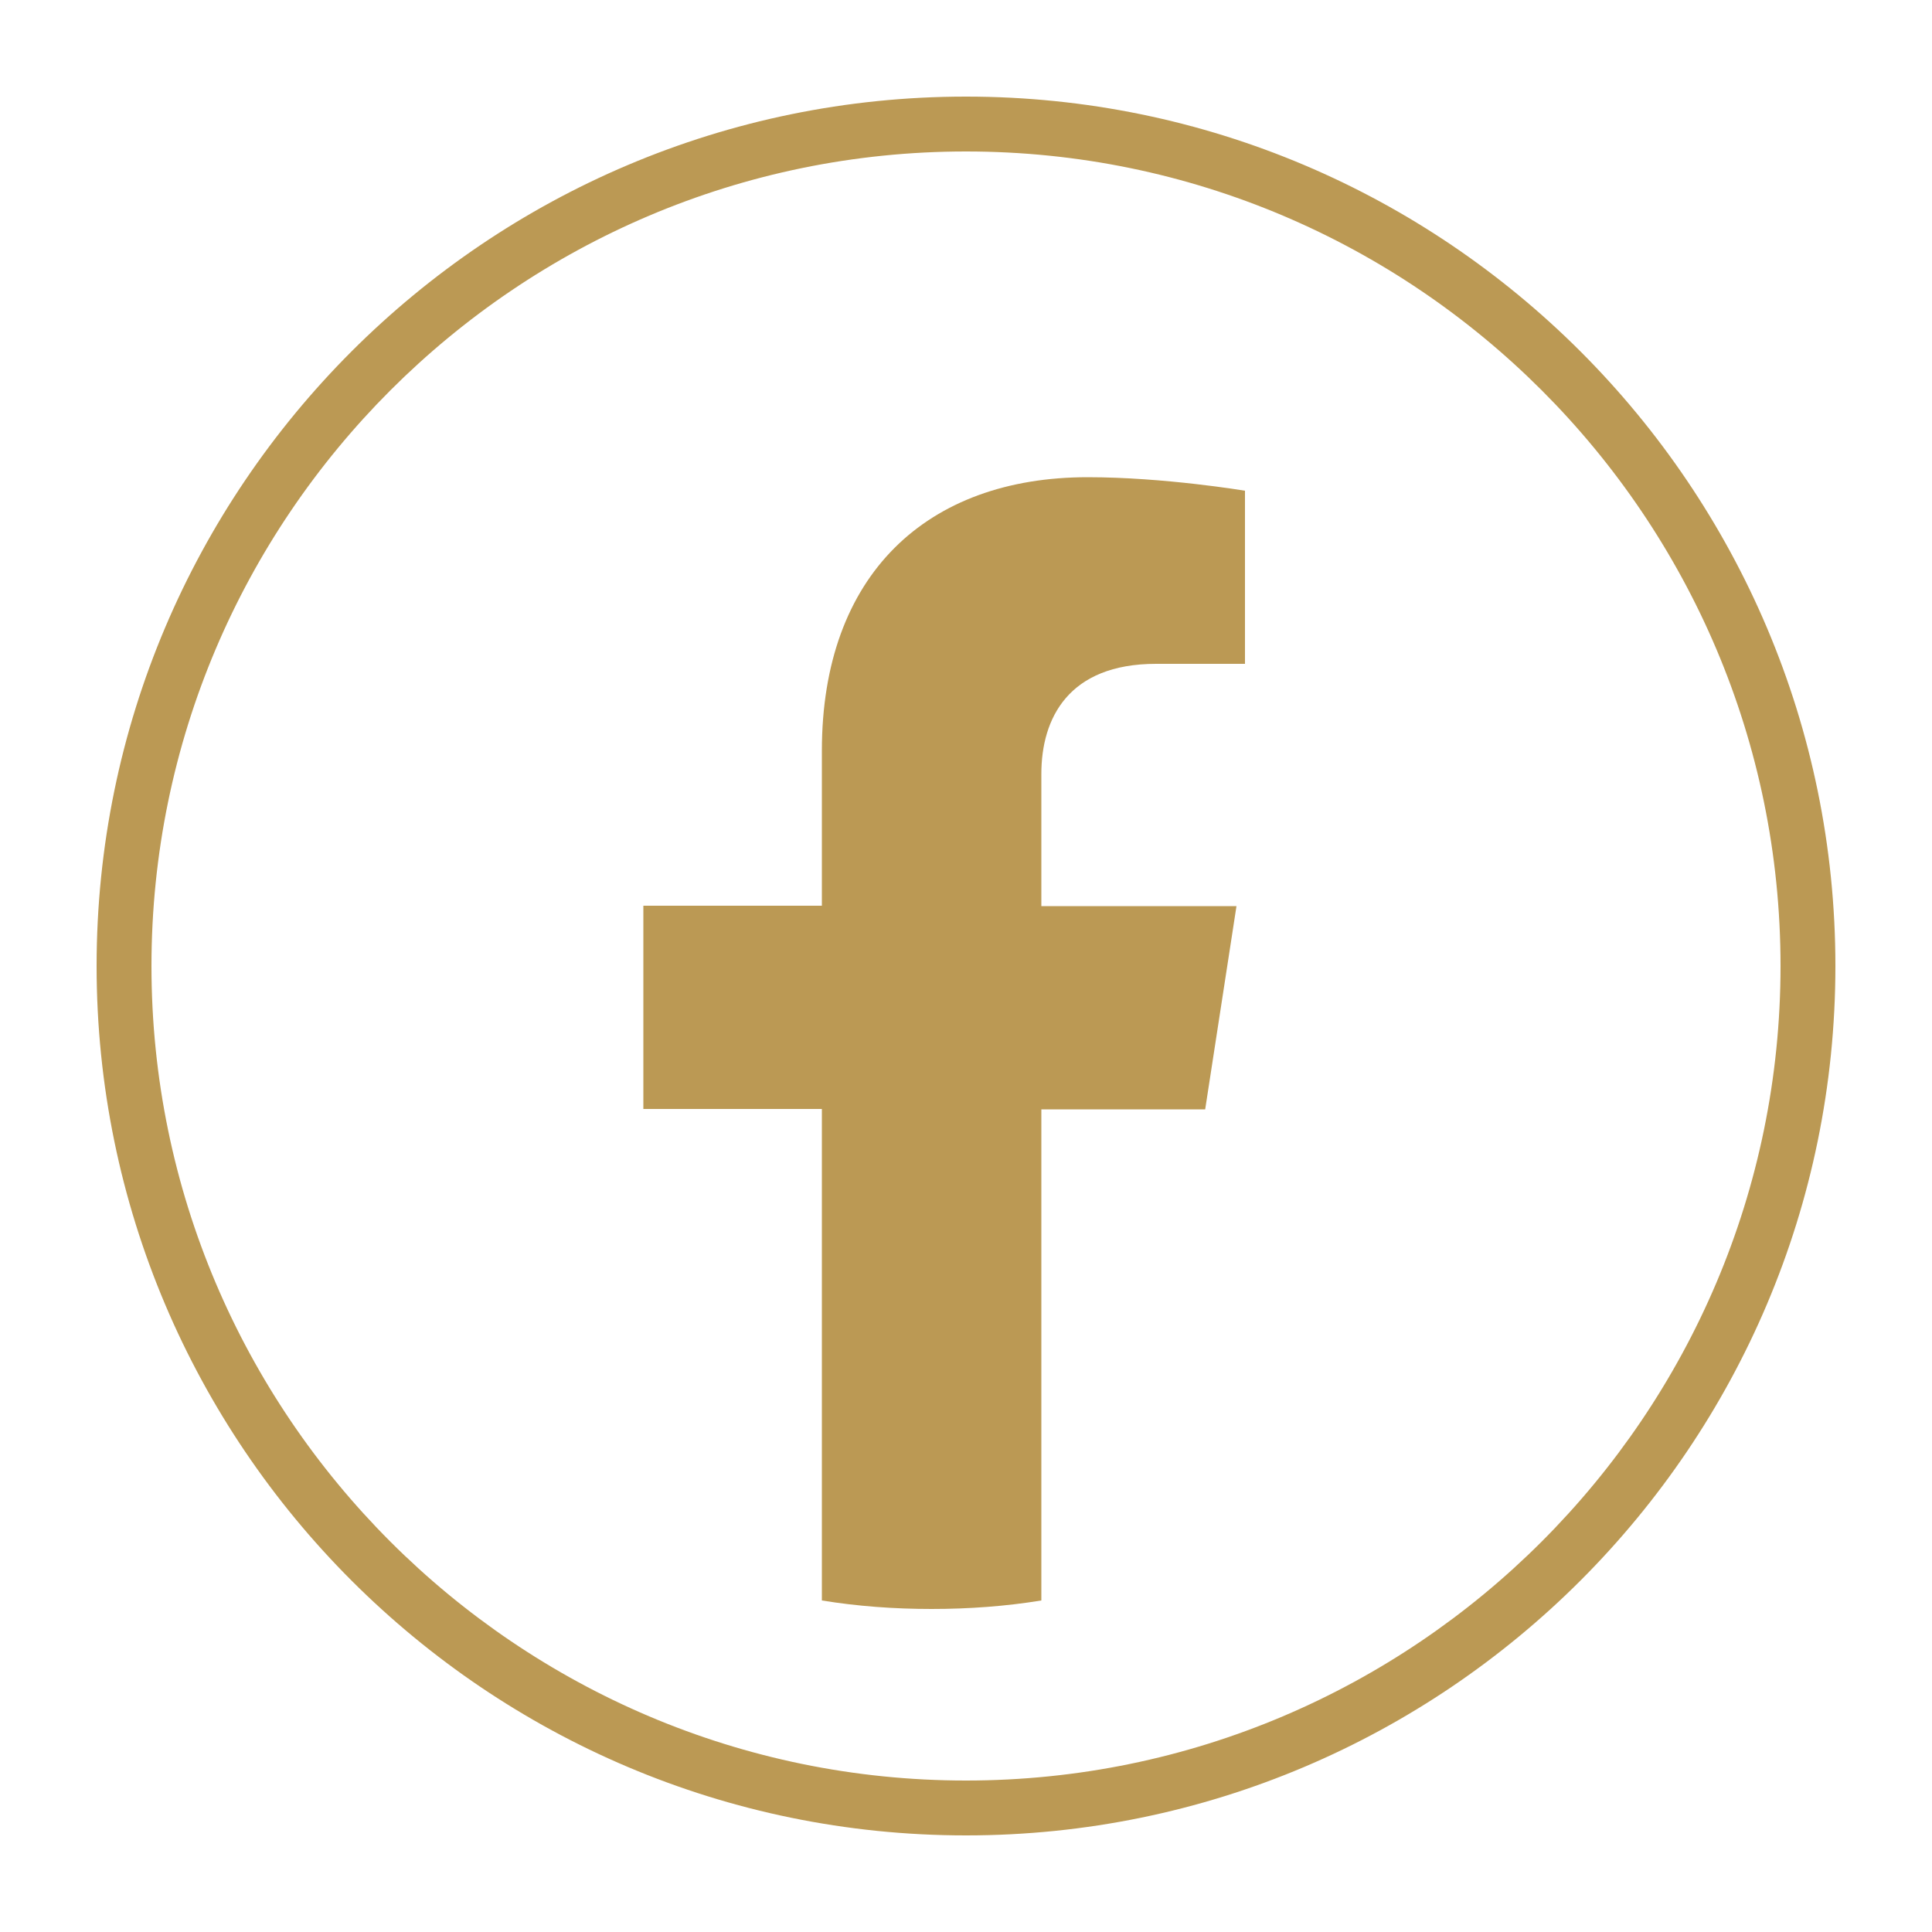
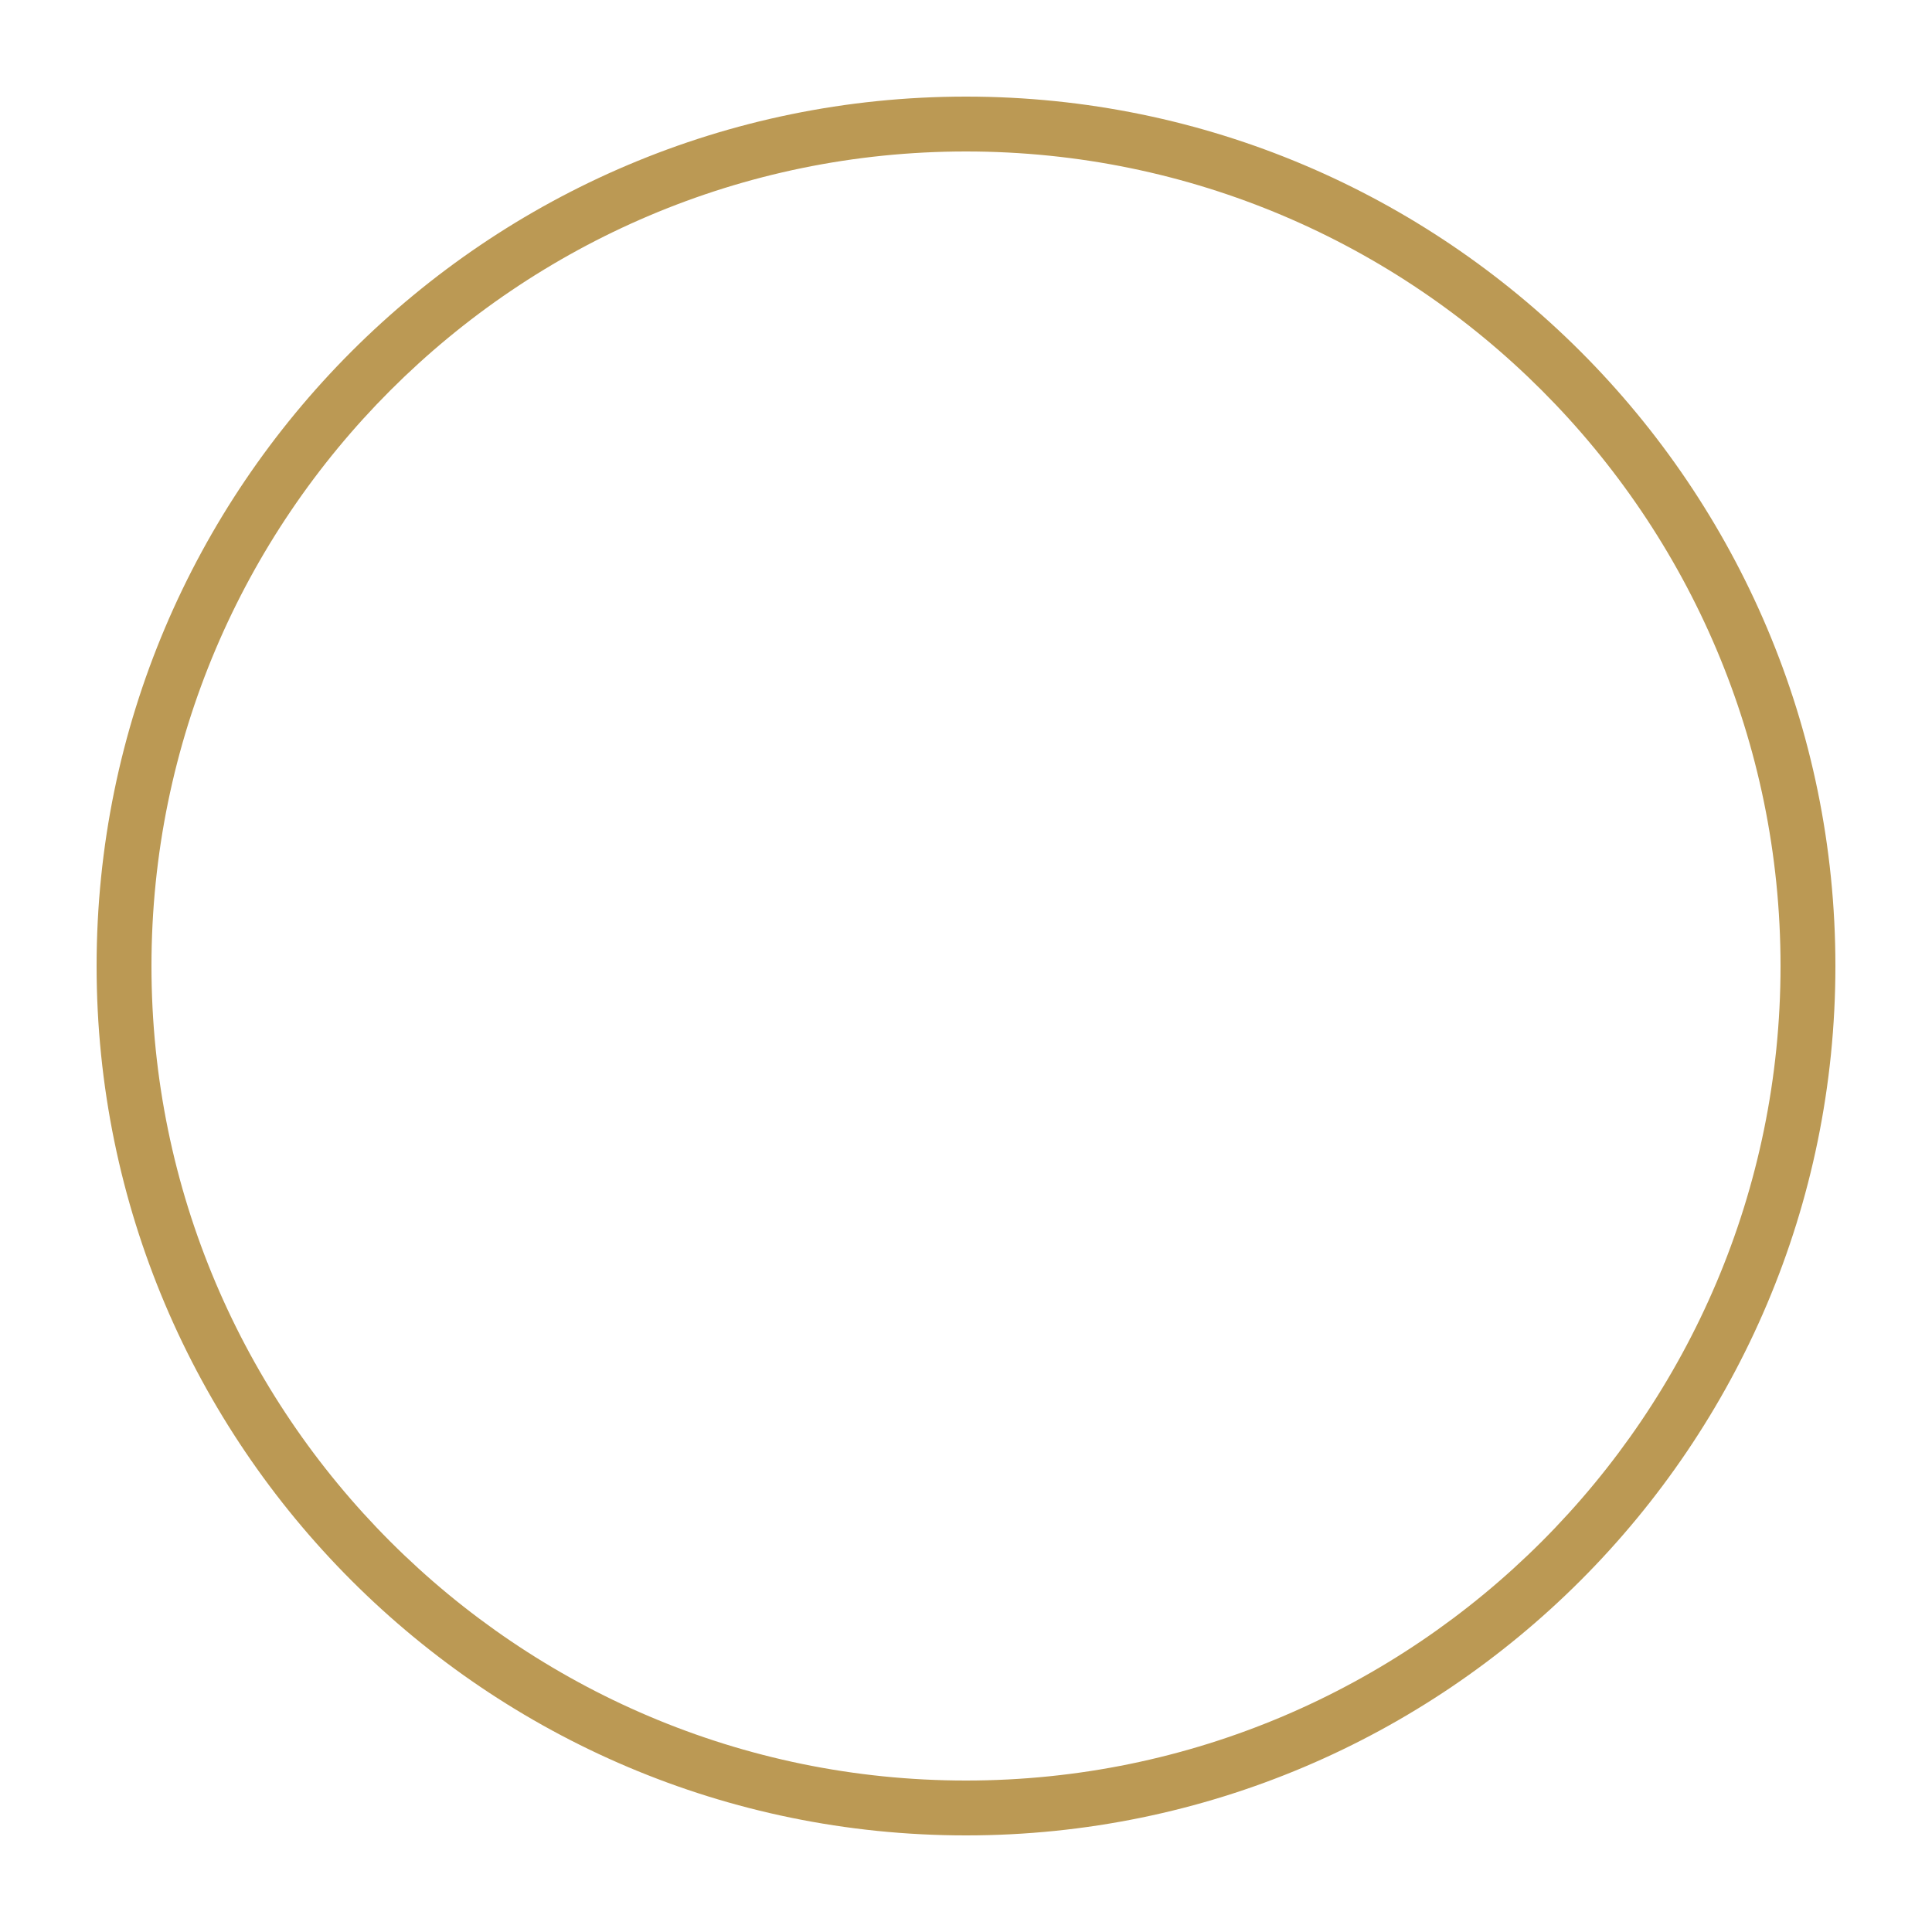
<svg xmlns="http://www.w3.org/2000/svg" version="1.1" id="Layer_1" x="0px" y="0px" viewBox="0 0 50 50" style="enable-background:new 0 0 50 50;" xml:space="preserve">
  <style type="text/css">
	.st0{opacity:0.29;}
	.st1{fill:#FFFFFF;}
	.st2{fill:#C7A968;}
	.st3{clip-path:url(#SVGID_00000116231358362680578170000015434537961603611305_);}
	.st4{clip-path:url(#SVGID_00000094609700614705977430000014321279092144485546_);}
	.st5{clip-path:url(#SVGID_00000121274538675802478030000003950661436457543091_);}
	.st6{fill:none;stroke:#323031;stroke-width:2;stroke-miterlimit:10;}
	.st7{opacity:0.98;fill:#EAE5E5;}
	.st8{fill:#323031;}
	.st9{fill:none;stroke:#000000;stroke-miterlimit:10;}
	.st10{opacity:0.5;fill:none;stroke:#000000;stroke-miterlimit:10;}
	.st11{fill:none;stroke:#000000;stroke-width:2;stroke-miterlimit:10;}
	.st12{fill:none;stroke:#BB9954;stroke-width:3;stroke-miterlimit:10;}
	.st13{fill:#BB9954;}
	.st14{clip-path:url(#SVGID_00000144306754193756410160000005492124077612897467_);}
	.st15{clip-path:url(#SVGID_00000004528849651989580070000012571978966010523565_);}
	.st16{fill:none;stroke:#606161;stroke-miterlimit:10;}
	.st17{fill:#606161;}
	.st18{fill:#25A1DB;}
	
		.st19{clip-path:url(#XMLID_00000086659459073078039770000002109376515400243072_);fill:url(#XMLID_00000102519619098665889200000018307701900752617887_);}
	.st20{fill:#1E1E1E;stroke:url(#SVGID_00000178200469028831934680000006052576918465080246_);stroke-width:3;stroke-miterlimit:10;}
	.st21{fill:none;stroke:#1E1E1E;stroke-width:3;stroke-miterlimit:10;}
	.st22{fill:none;stroke:#1E1E1E;stroke-width:2;stroke-miterlimit:10;}
	.st23{fill-rule:evenodd;clip-rule:evenodd;fill:#C8AA69;}
	.st24{fill-rule:evenodd;clip-rule:evenodd;fill:none;stroke:#000000;stroke-miterlimit:10;}
	.st25{fill-rule:evenodd;clip-rule:evenodd;fill:#BB9954;}
	.st26{fill:#E3E3E3;}
	.st27{clip-path:url(#SVGID_00000178176905121949865870000012774237590957979562_);}
	.st28{fill:#636464;}
	.st29{fill:none;stroke:#636464;stroke-width:5;stroke-miterlimit:10;}
	.st30{fill:none;stroke:#323031;stroke-miterlimit:10;}
</style>
  <g>
    <path class="st13" d="M25,47.5C12.59,47.5,2.5,37.41,2.5,25C2.5,12.59,12.59,2.5,25,2.5c12.41,0,22.5,10.09,22.5,22.5   C47.5,37.41,37.41,47.5,25,47.5z M25,3.92C13.38,3.92,3.92,13.38,3.92,25S13.38,46.08,25,46.08c11.62,0,21.08-9.46,21.08-21.08   S36.63,3.92,25,3.92z" />
-     <path class="st13" d="M31.19,28.71L32,23.45h-5.05v-3.42c0-1.44,0.7-2.85,2.97-2.85h2.3v-4.48c0,0-2.09-0.35-4.07-0.35   c-4.16,0-6.88,2.52-6.88,7.08v4.01h-4.62v5.26h4.62v12.72c0.92,0.15,1.87,0.22,2.84,0.22s1.92-0.07,2.84-0.22V28.71H31.19z" />
  </g>
</svg>